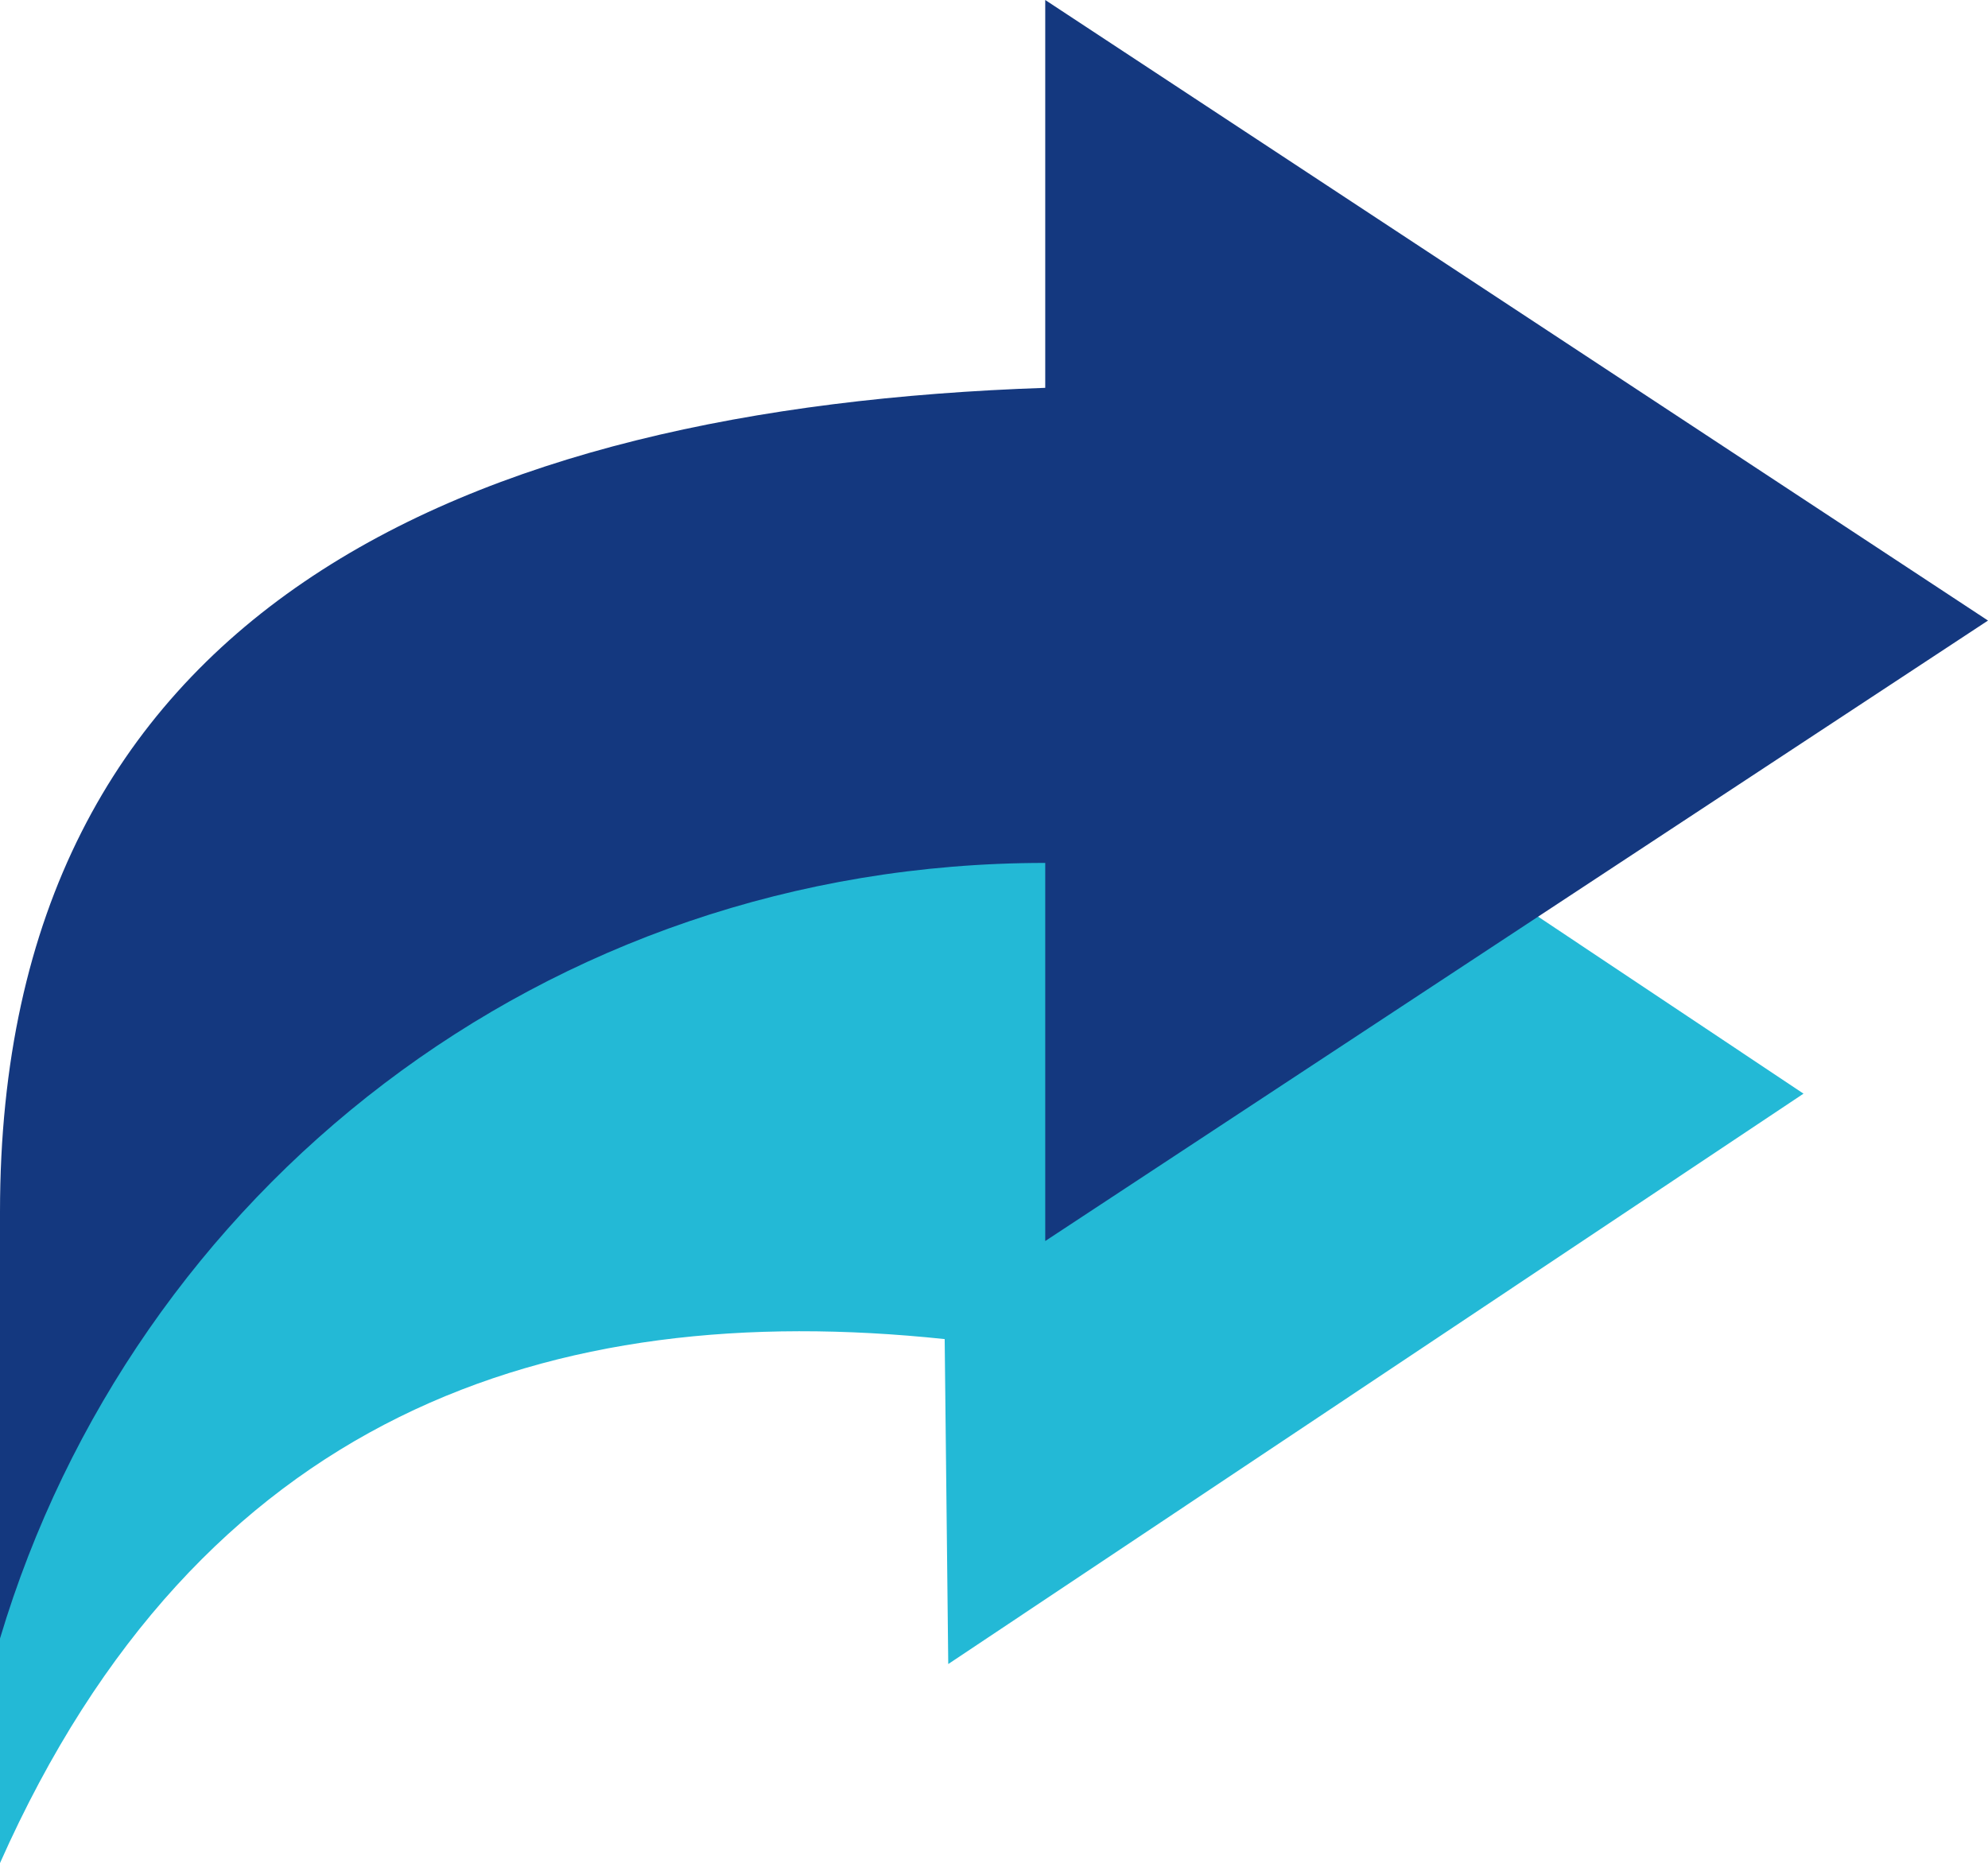
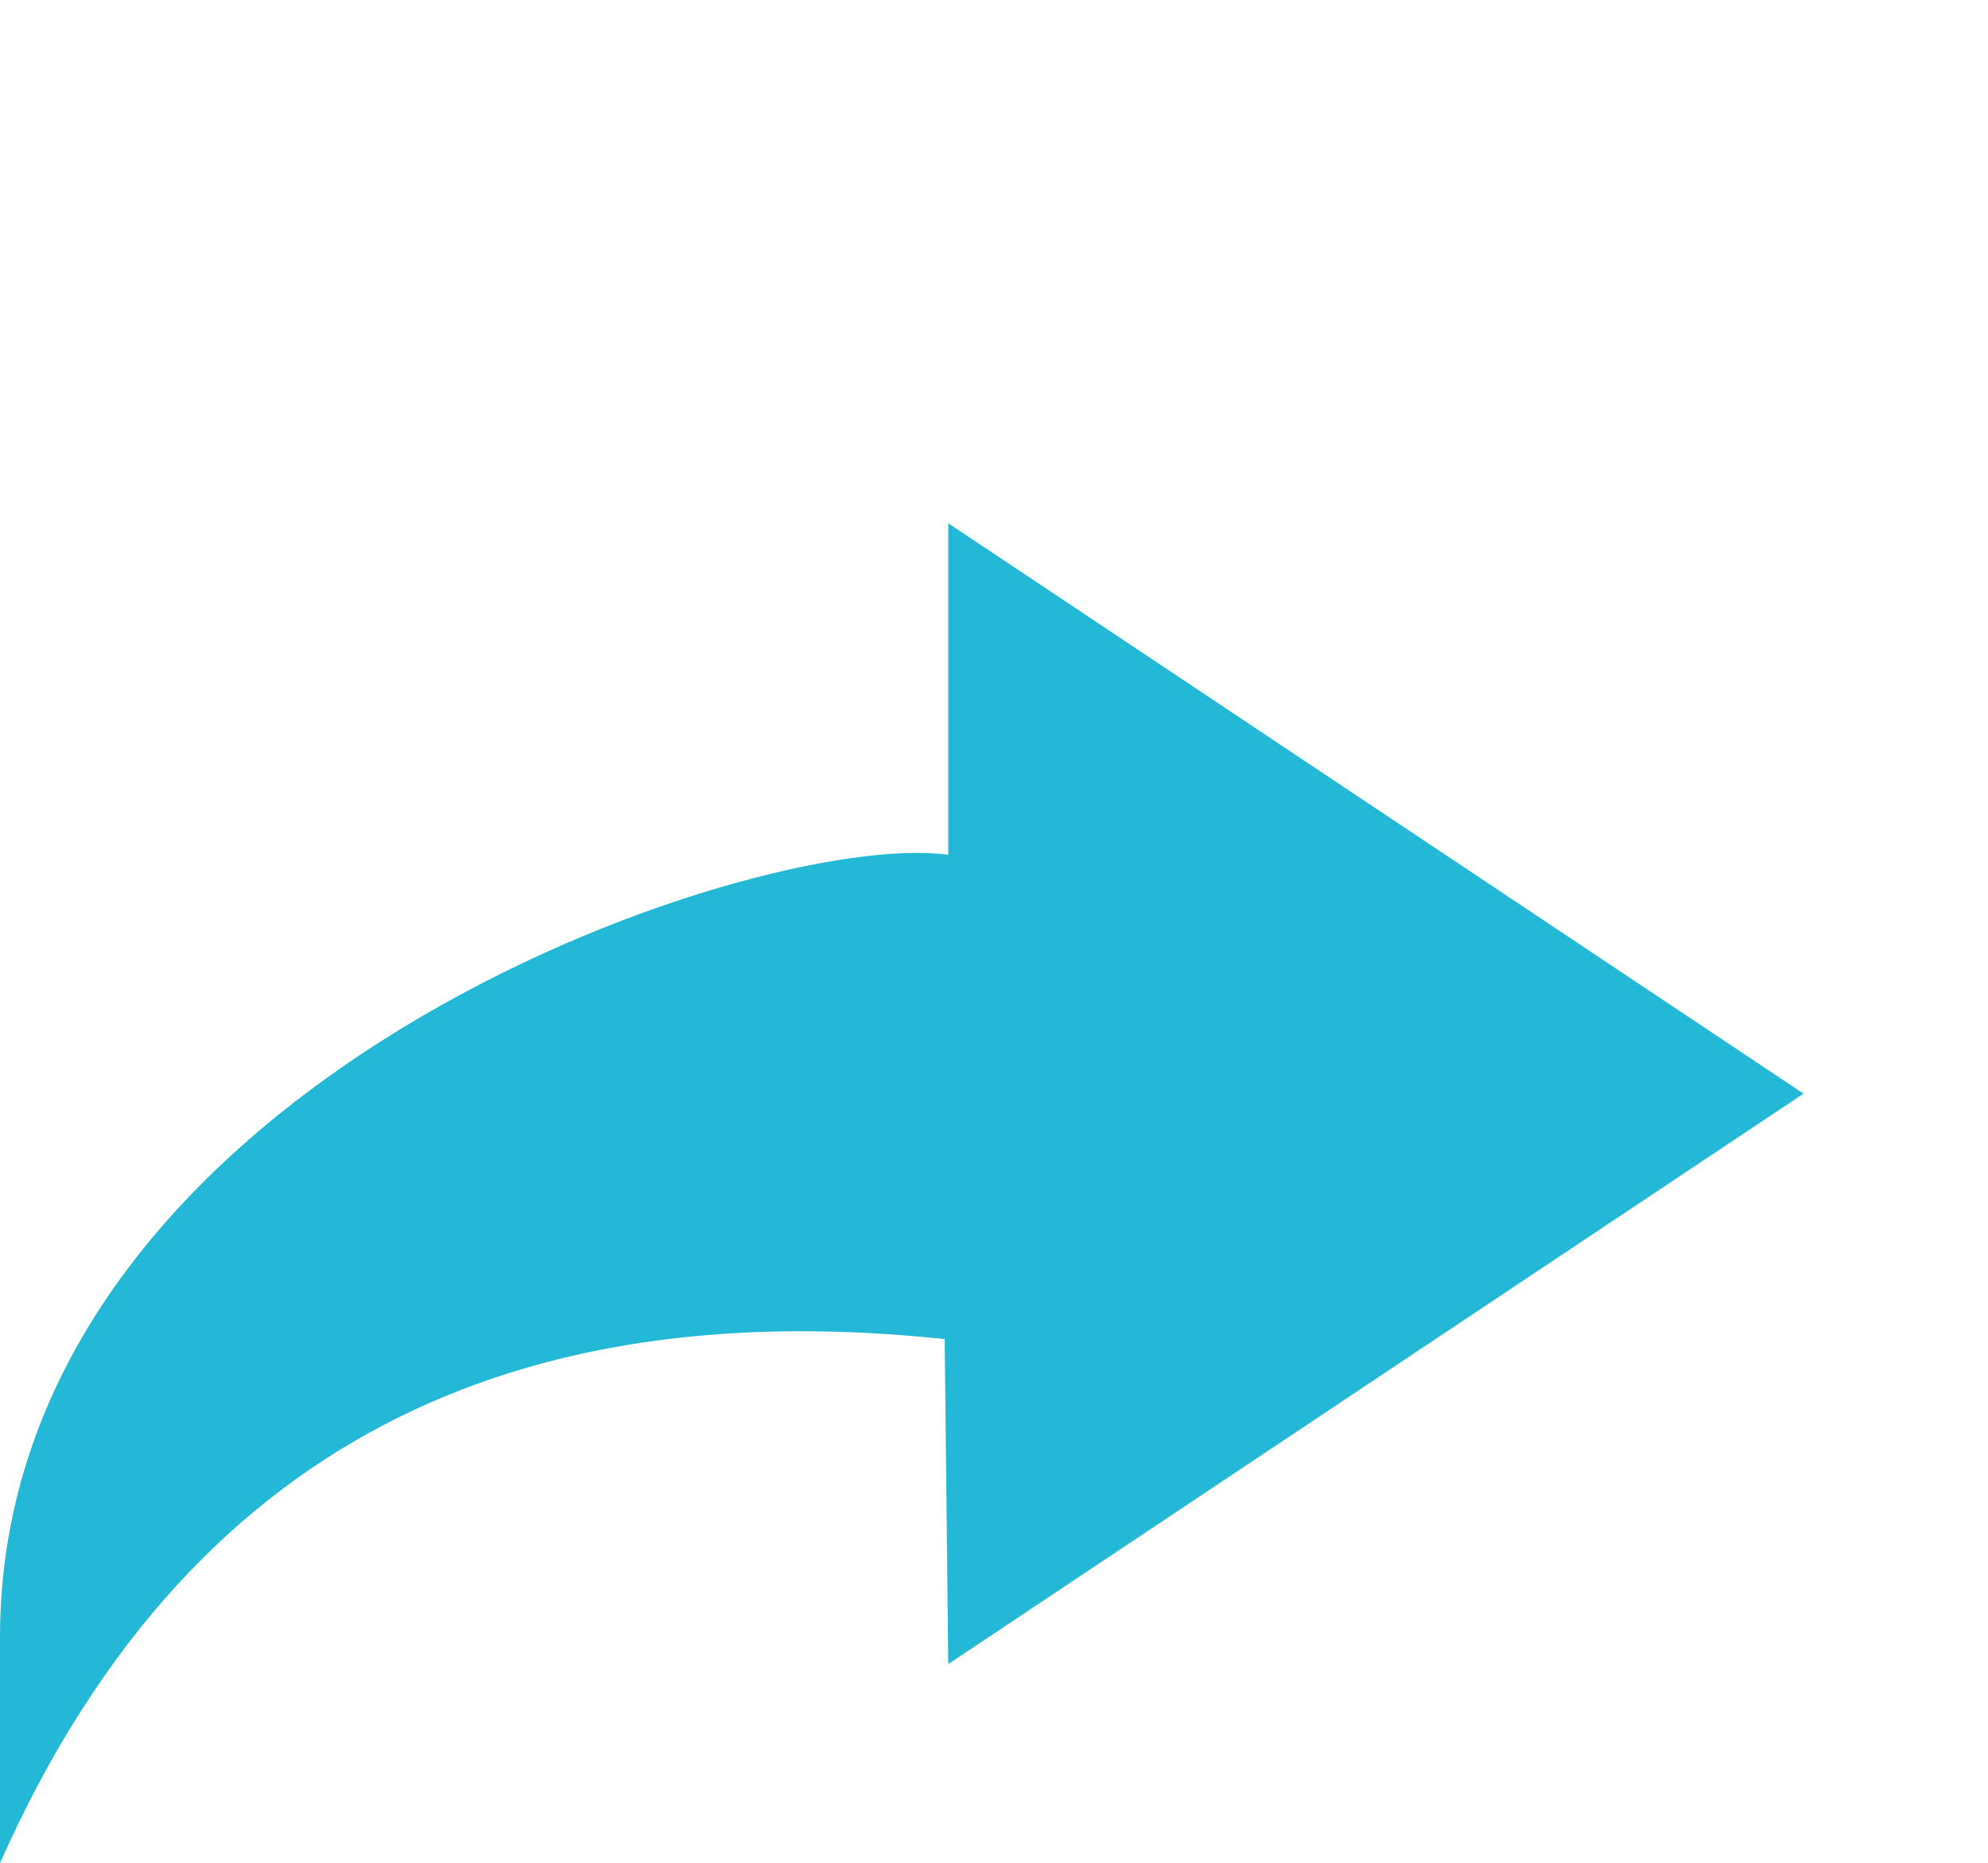
<svg xmlns="http://www.w3.org/2000/svg" id="Ebene_2" viewBox="0 0 239 224">
  <defs>
    <style>.cls-1{fill:#23b9d6;}.cls-2{fill:#14387f;}</style>
  </defs>
  <g id="Ebene_2-2">
    <g id="Türkis">
      <g>
        <path class="cls-1" d="m113.57,161l.43,39.07,102.82-68.58L114,62.91v39.86C90.53,99.56,0,130.42,0,196.85v27.15c23.98-54,66.14-68,113.57-63Z" />
-         <path class="cls-2" d="m125.66,103.75v45.46l113.34-74.6L125.66,0v46.63C55.6,49,0,73.44,0,145.71v51.29c16.02-53.62,65.29-93.25,125.66-93.25Z" />
      </g>
    </g>
  </g>
</svg>